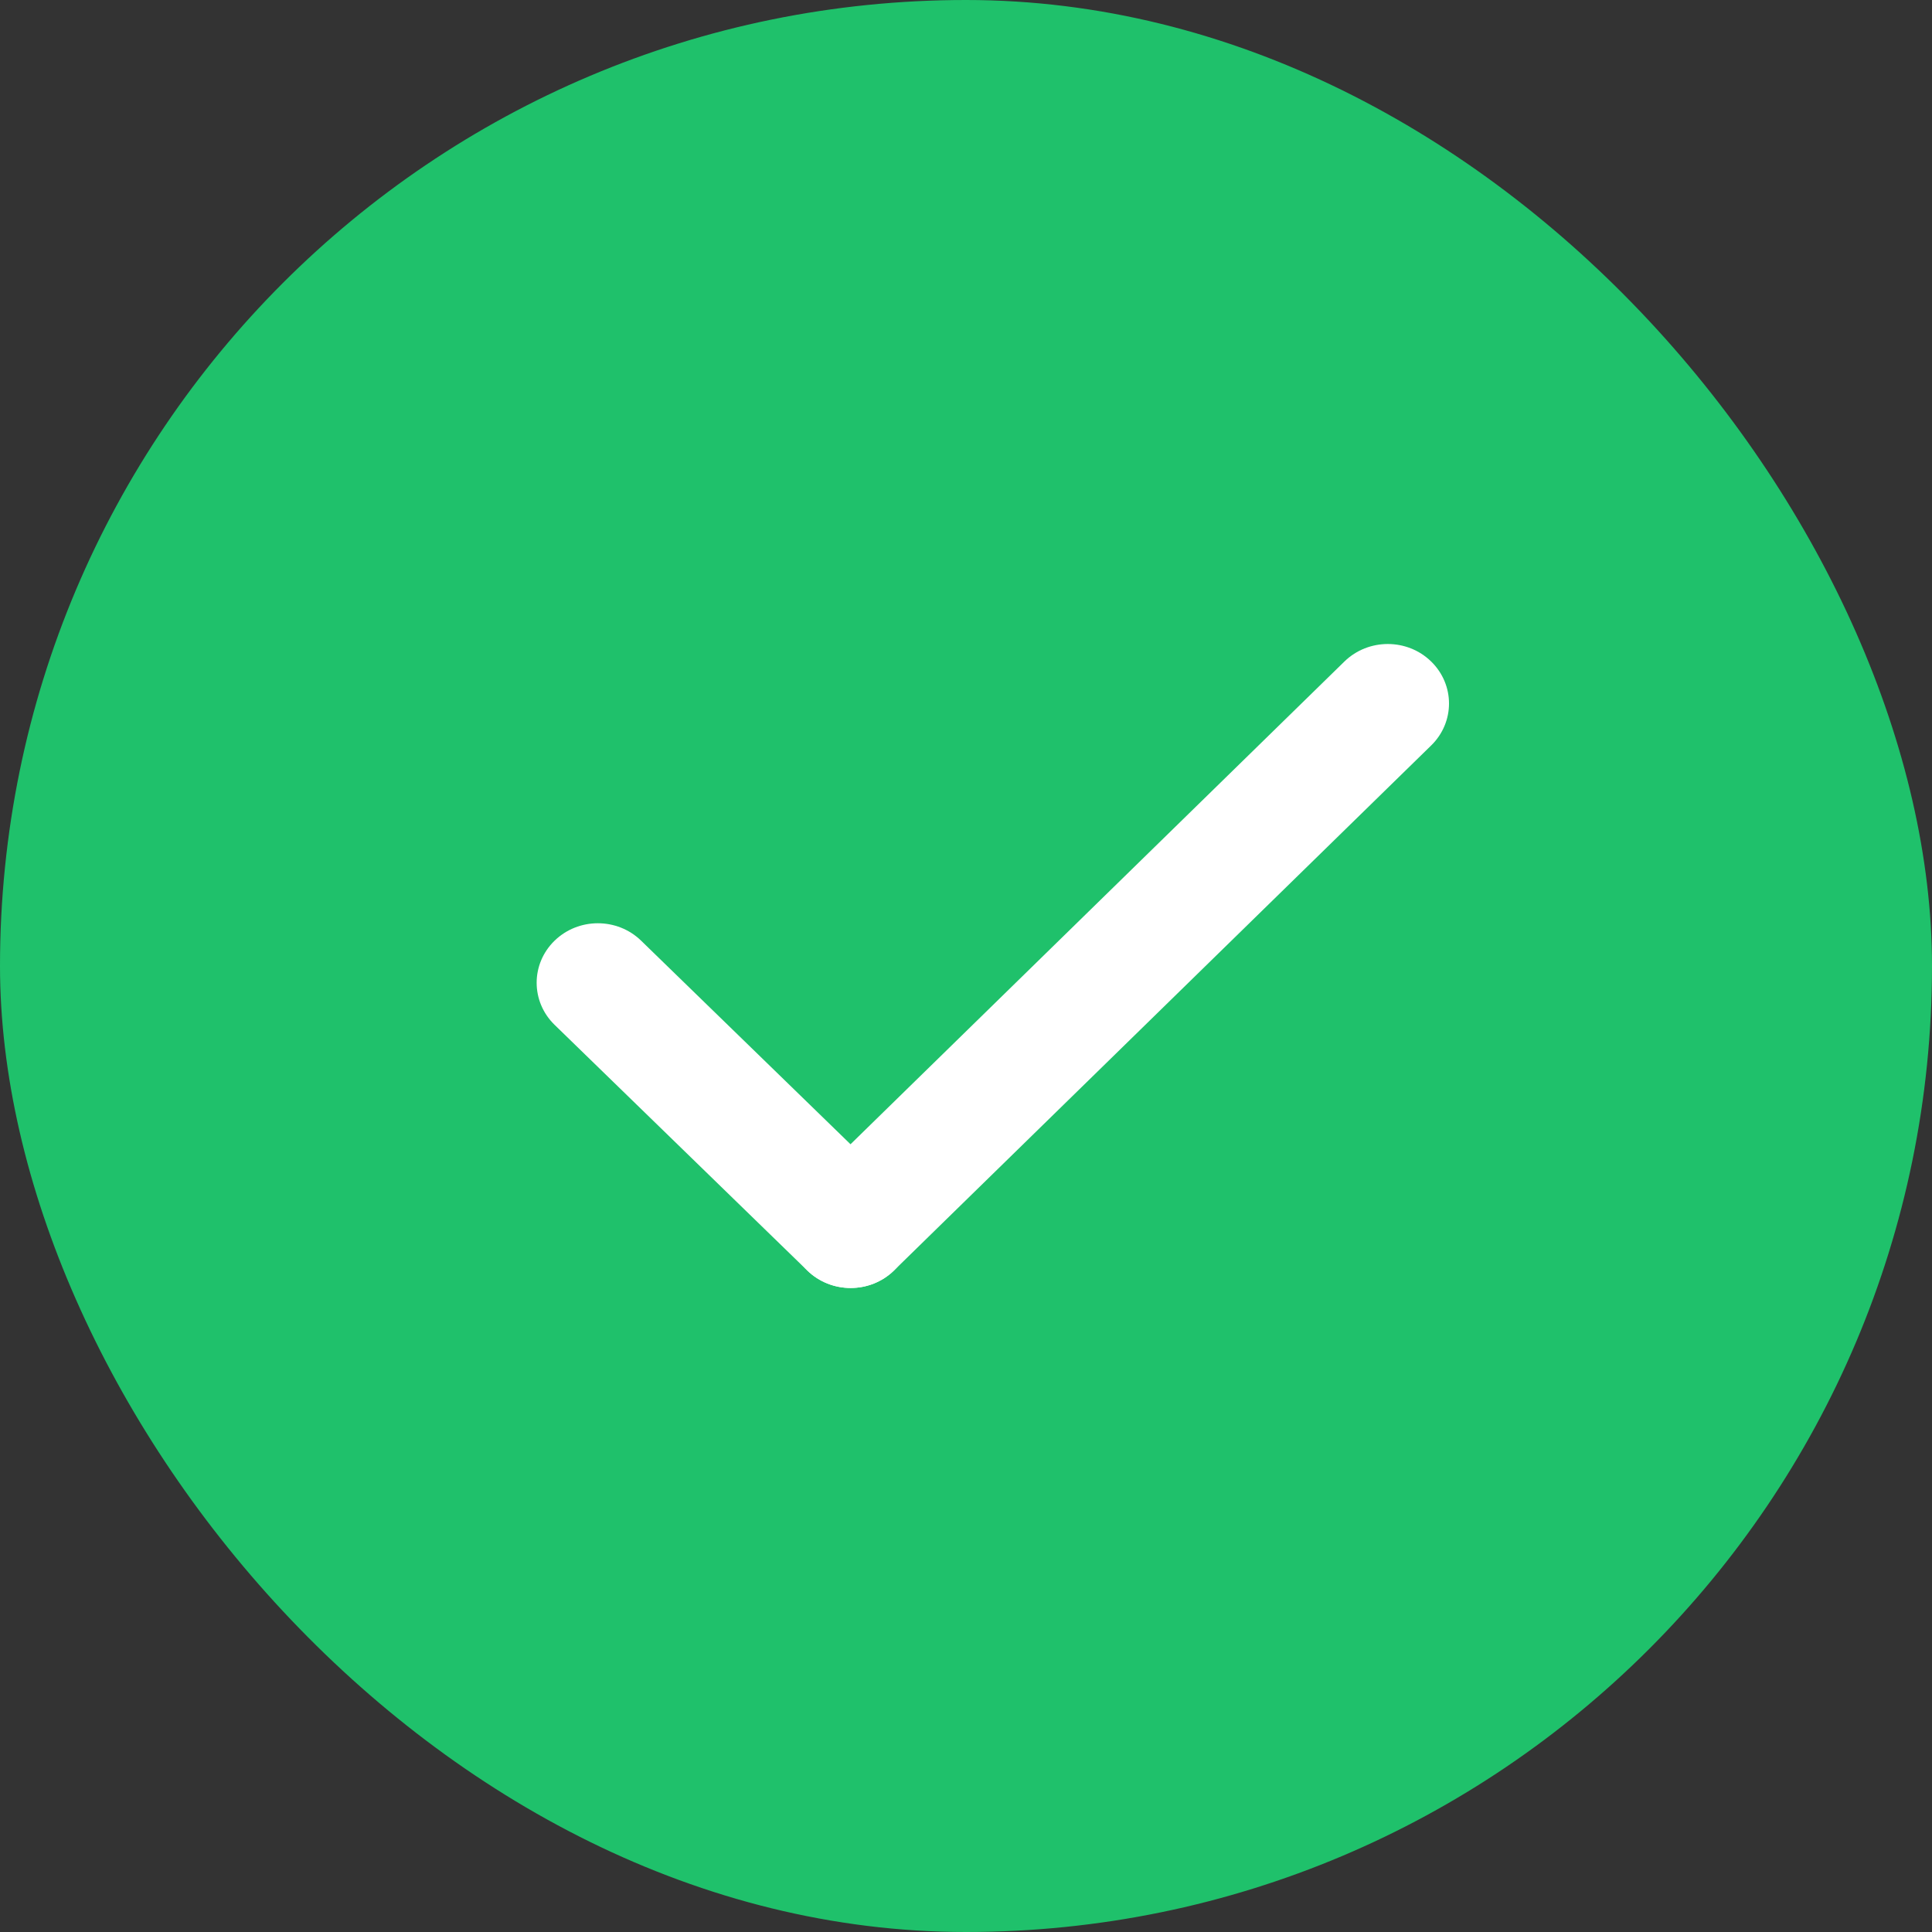
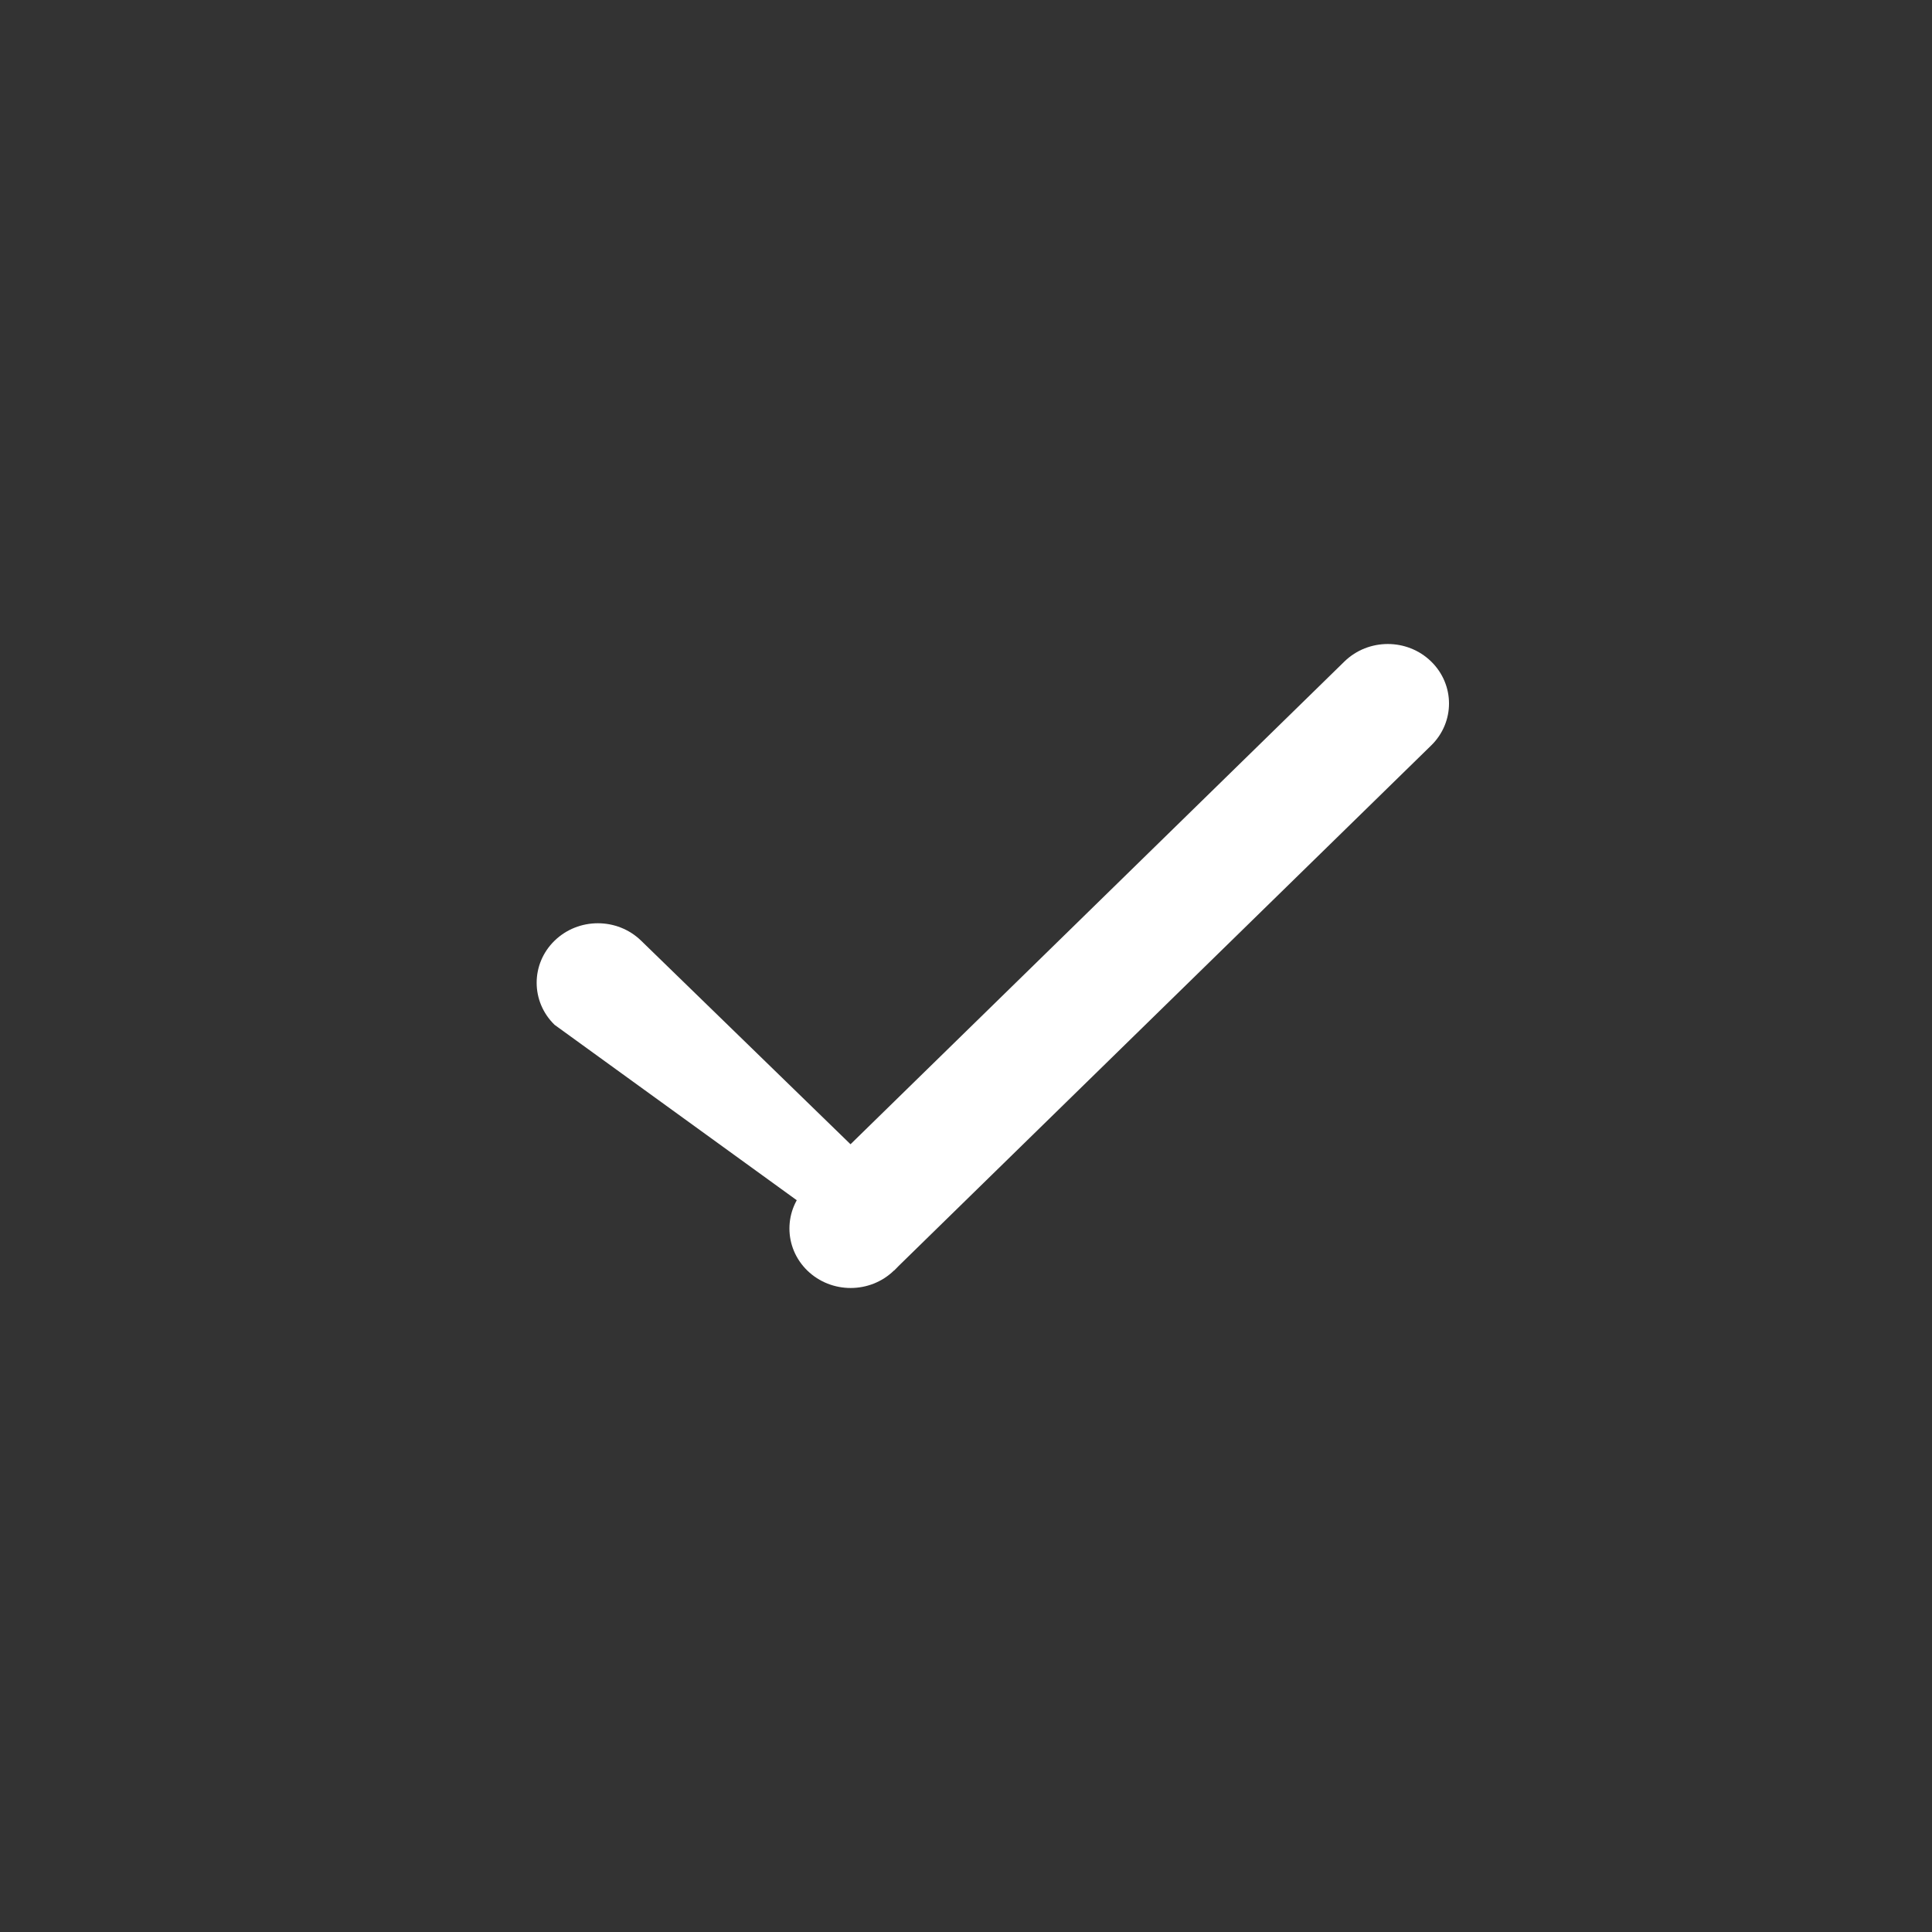
<svg xmlns="http://www.w3.org/2000/svg" width="60" height="60" viewBox="0 0 60 60" fill="none">
  <rect x="0" y="0" width="60" height="60" fill="#333333" stroke="none" />
-   <rect width="60" height="60" rx="30" fill="#1FC16B" />
-   <path fill-rule="evenodd" clip-rule="evenodd" d="M17.223 29.214C17.966 28.492 19.169 28.492 19.911 29.214L27.761 36.846C28.503 37.567 28.503 38.737 27.761 39.459C27.019 40.18 25.816 40.18 25.073 39.459L17.223 31.827C16.481 31.105 16.481 29.935 17.223 29.214Z" fill="white" />
+   <path fill-rule="evenodd" clip-rule="evenodd" d="M17.223 29.214C17.966 28.492 19.169 28.492 19.911 29.214L27.761 36.846C28.503 37.567 28.503 38.737 27.761 39.459L17.223 31.827C16.481 31.105 16.481 29.935 17.223 29.214Z" fill="white" />
  <path fill-rule="evenodd" clip-rule="evenodd" d="M44.443 20.541C45.186 21.263 45.186 22.433 44.443 23.154L27.761 39.459C27.019 40.18 25.816 40.18 25.073 39.459C24.331 38.737 24.331 37.567 25.073 36.846L41.755 20.541C42.498 19.82 43.701 19.82 44.443 20.541Z" fill="white" />
</svg>